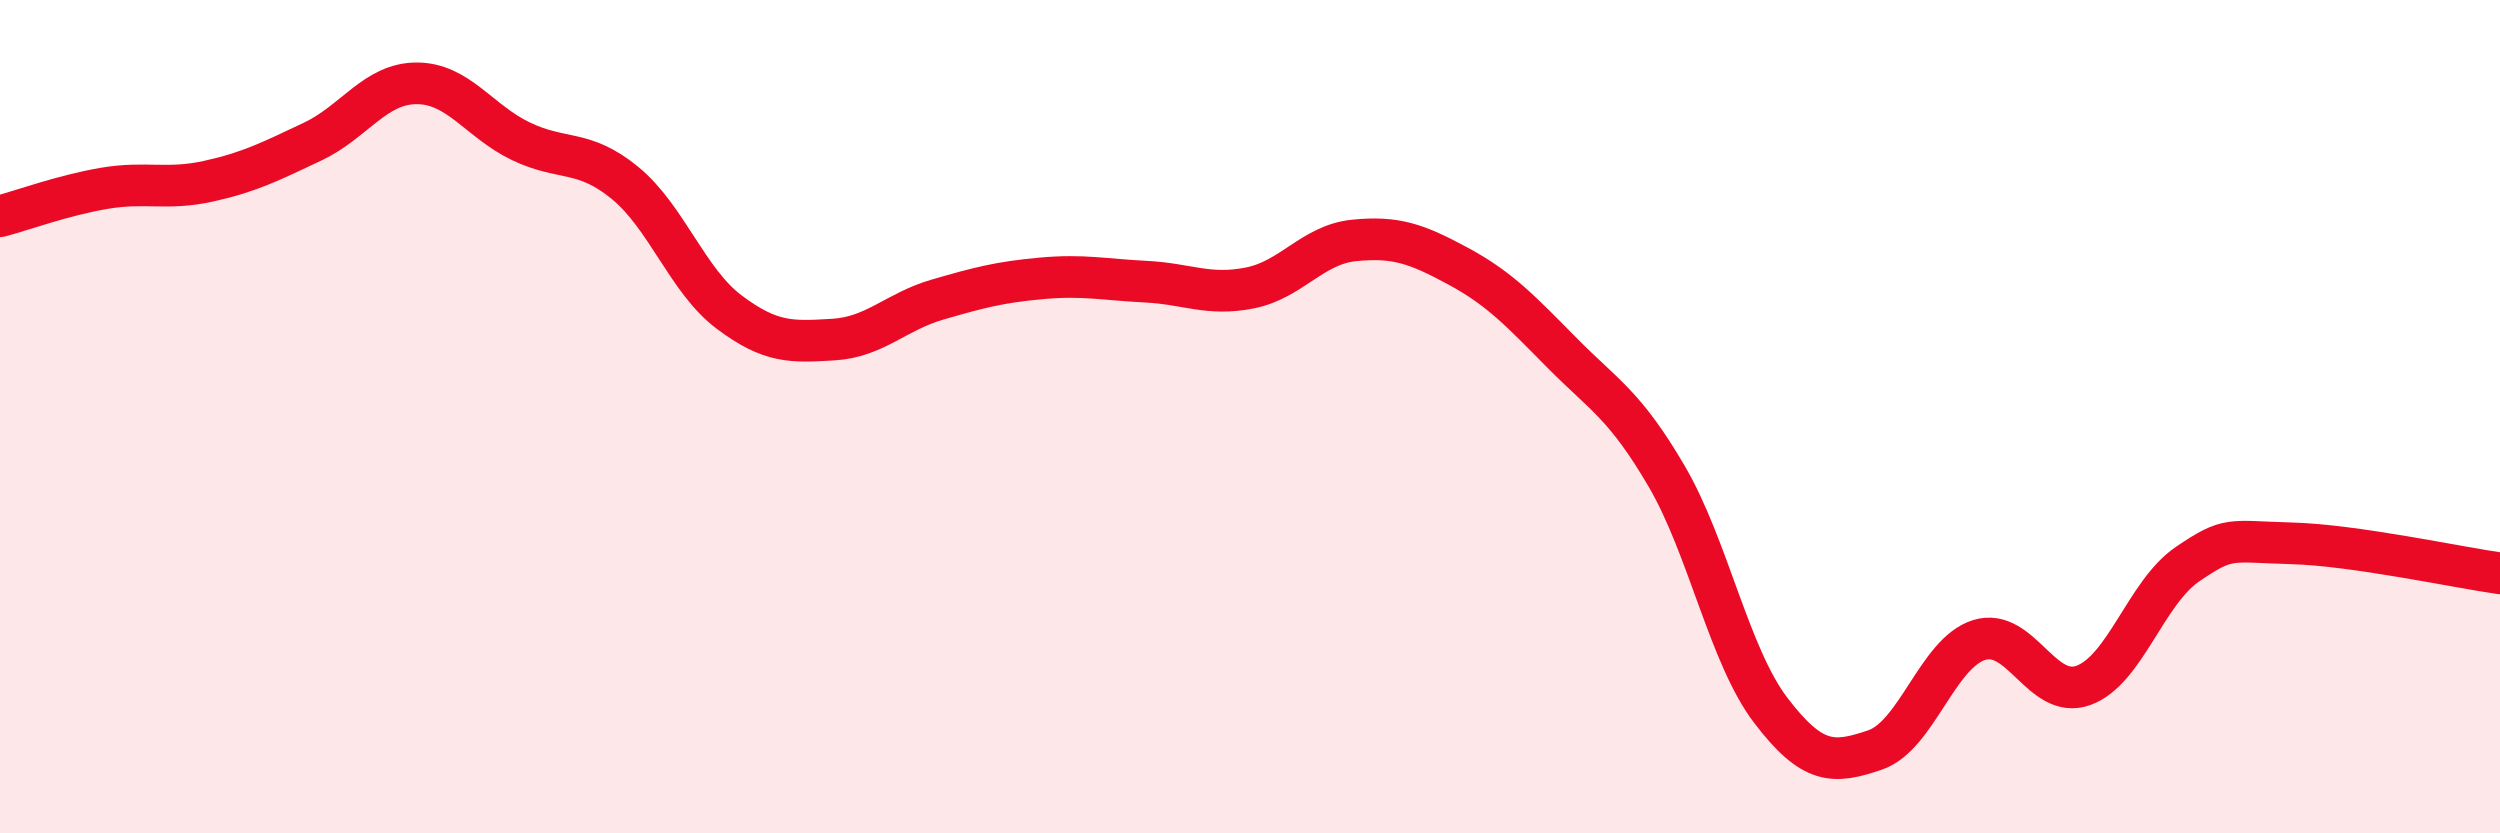
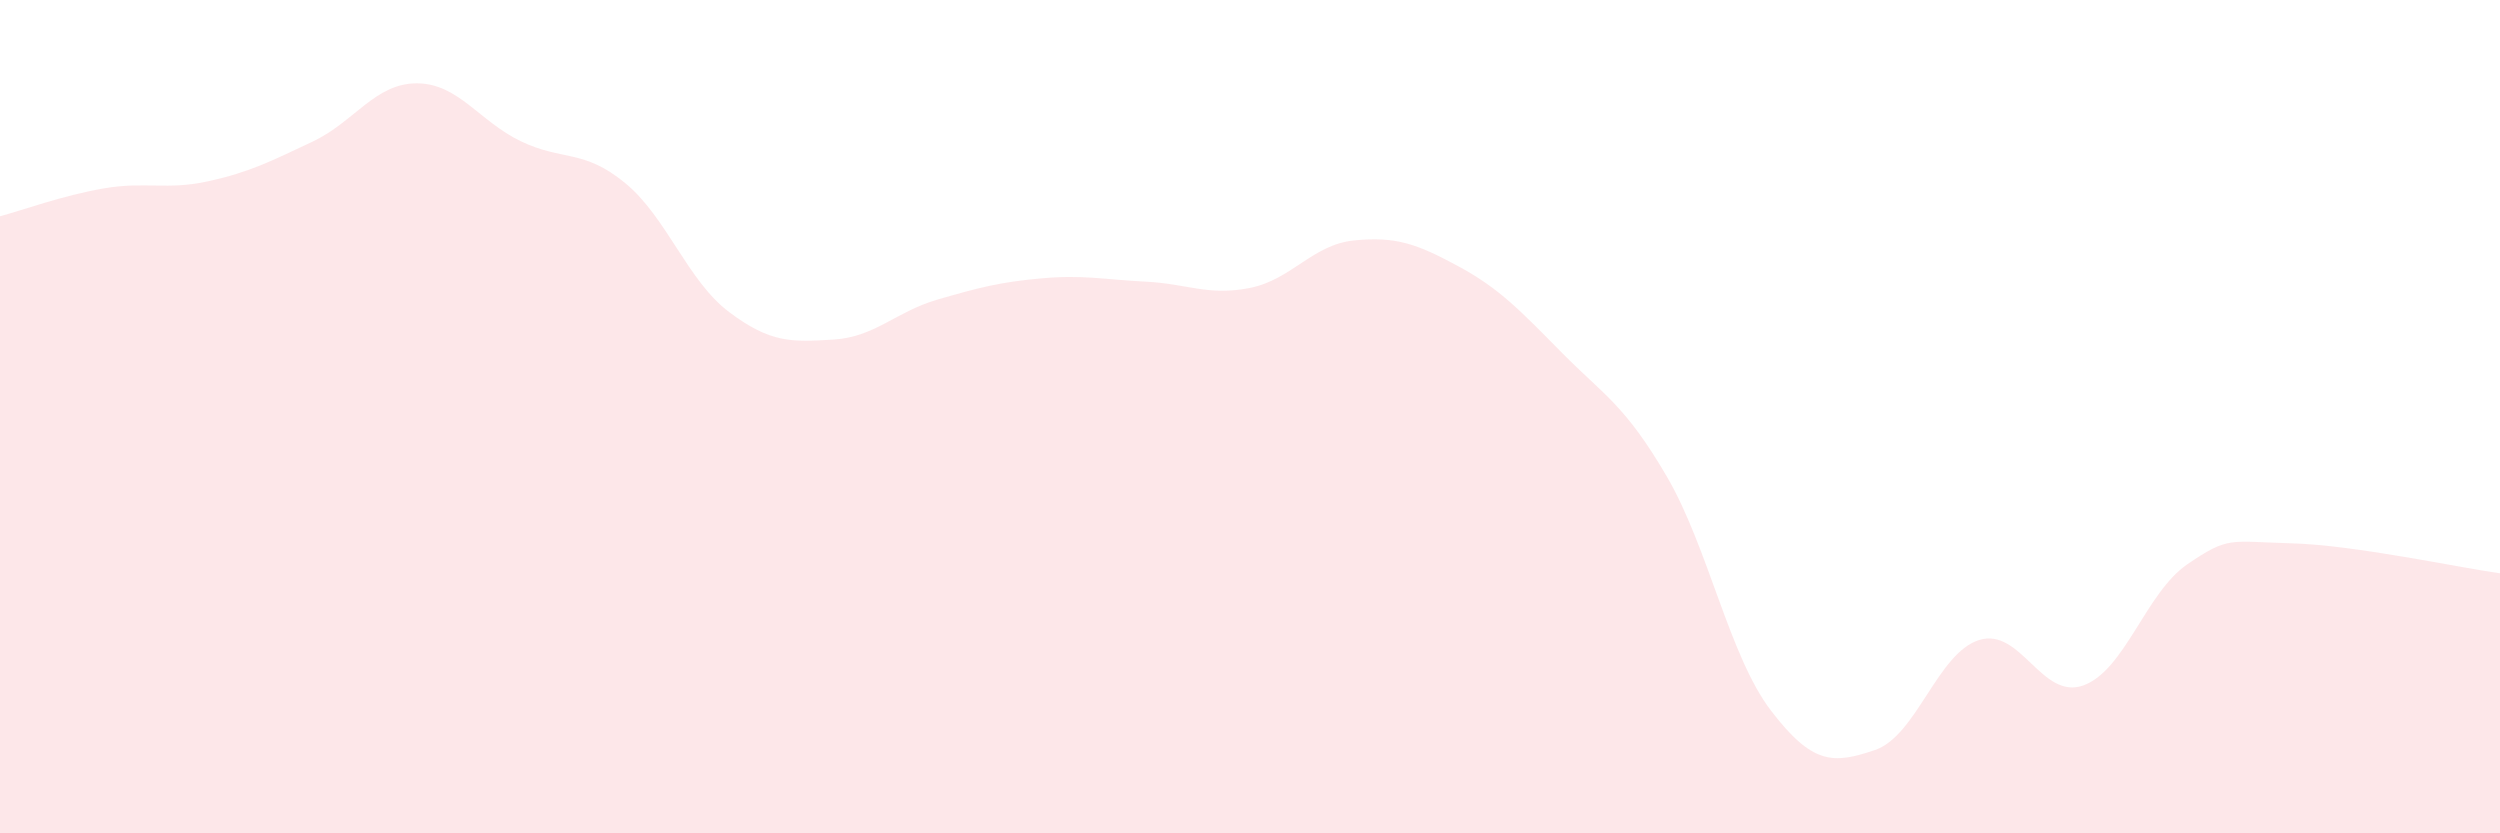
<svg xmlns="http://www.w3.org/2000/svg" width="60" height="20" viewBox="0 0 60 20">
  <path d="M 0,5.19 C 0.5,5.06 1.5,4.69 2.5,4.52 C 3.5,4.35 4,4.57 5,4.35 C 6,4.13 6.5,3.87 7.5,3.4 C 8.5,2.93 9,2 10,2 C 11,2 11.5,2.91 12.5,3.39 C 13.5,3.87 14,3.57 15,4.39 C 16,5.21 16.5,6.74 17.5,7.49 C 18.5,8.24 19,8.21 20,8.15 C 21,8.09 21.5,7.48 22.5,7.19 C 23.5,6.9 24,6.77 25,6.68 C 26,6.59 26.5,6.71 27.5,6.76 C 28.5,6.81 29,7.11 30,6.91 C 31,6.71 31.5,5.87 32.5,5.77 C 33.5,5.67 34,5.85 35,6.39 C 36,6.93 36.5,7.47 37.5,8.48 C 38.5,9.49 39,9.72 40,11.43 C 41,13.14 41.5,15.74 42.5,17.05 C 43.5,18.36 44,18.34 45,18 C 46,17.66 46.5,15.67 47.5,15.36 C 48.5,15.05 49,16.81 50,16.45 C 51,16.09 51.5,14.22 52.5,13.54 C 53.5,12.86 53.5,13 55,13.04 C 56.5,13.08 59,13.62 60,13.76L60 20L0 20Z" fill="#EB0A25" opacity="0.1" stroke-linecap="round" stroke-linejoin="round" />
-   <path d="M 0,5.19 C 0.5,5.06 1.5,4.69 2.5,4.52 C 3.5,4.35 4,4.57 5,4.35 C 6,4.13 6.5,3.87 7.5,3.4 C 8.5,2.93 9,2 10,2 C 11,2 11.5,2.91 12.5,3.39 C 13.5,3.87 14,3.57 15,4.39 C 16,5.21 16.5,6.74 17.5,7.49 C 18.5,8.24 19,8.21 20,8.15 C 21,8.09 21.5,7.48 22.5,7.19 C 23.5,6.9 24,6.77 25,6.68 C 26,6.59 26.5,6.71 27.5,6.76 C 28.5,6.81 29,7.11 30,6.91 C 31,6.71 31.5,5.87 32.5,5.77 C 33.5,5.67 34,5.85 35,6.39 C 36,6.93 36.5,7.47 37.5,8.48 C 38.5,9.49 39,9.72 40,11.43 C 41,13.14 41.5,15.74 42.5,17.05 C 43.5,18.36 44,18.34 45,18 C 46,17.66 46.5,15.67 47.5,15.36 C 48.5,15.05 49,16.81 50,16.45 C 51,16.09 51.5,14.22 52.5,13.54 C 53.5,12.86 53.5,13 55,13.04 C 56.5,13.08 59,13.62 60,13.76" stroke="#EB0A25" stroke-width="1" fill="none" stroke-linecap="round" stroke-linejoin="round" />
</svg>